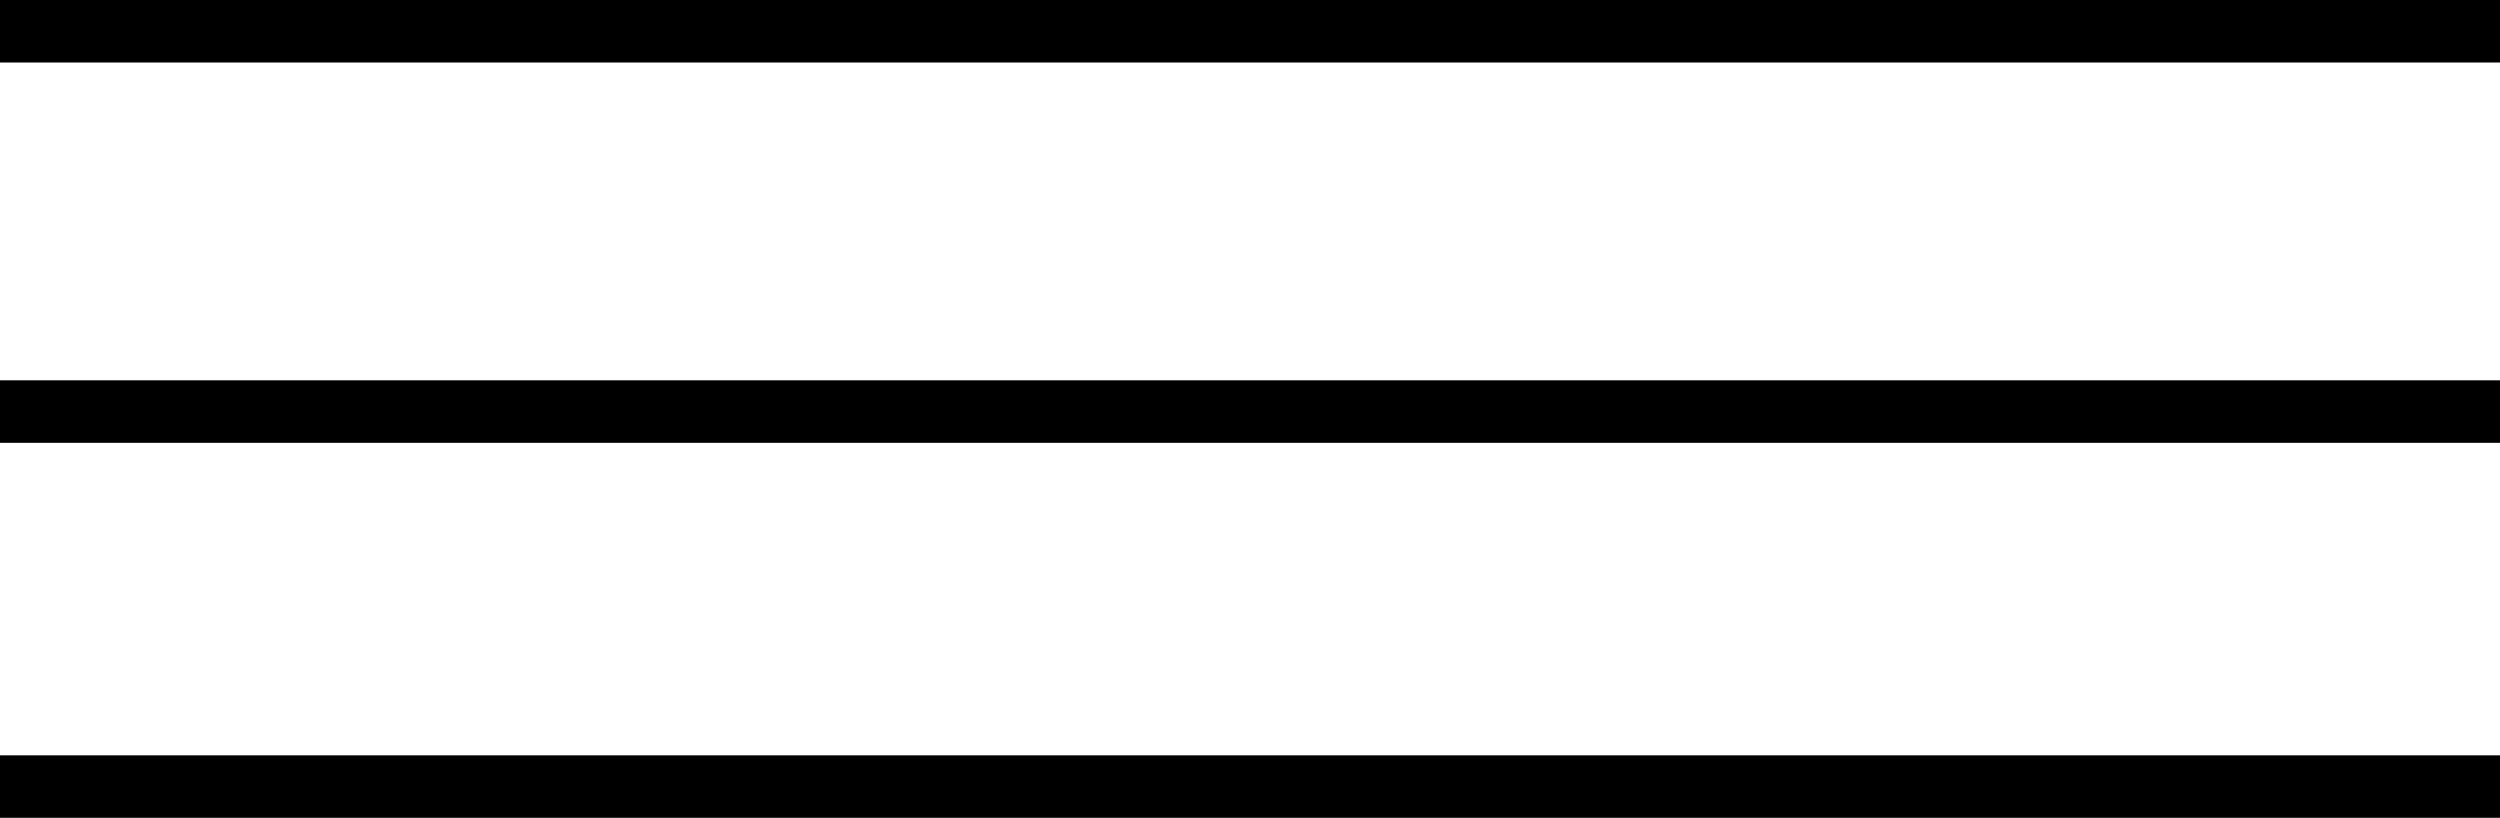
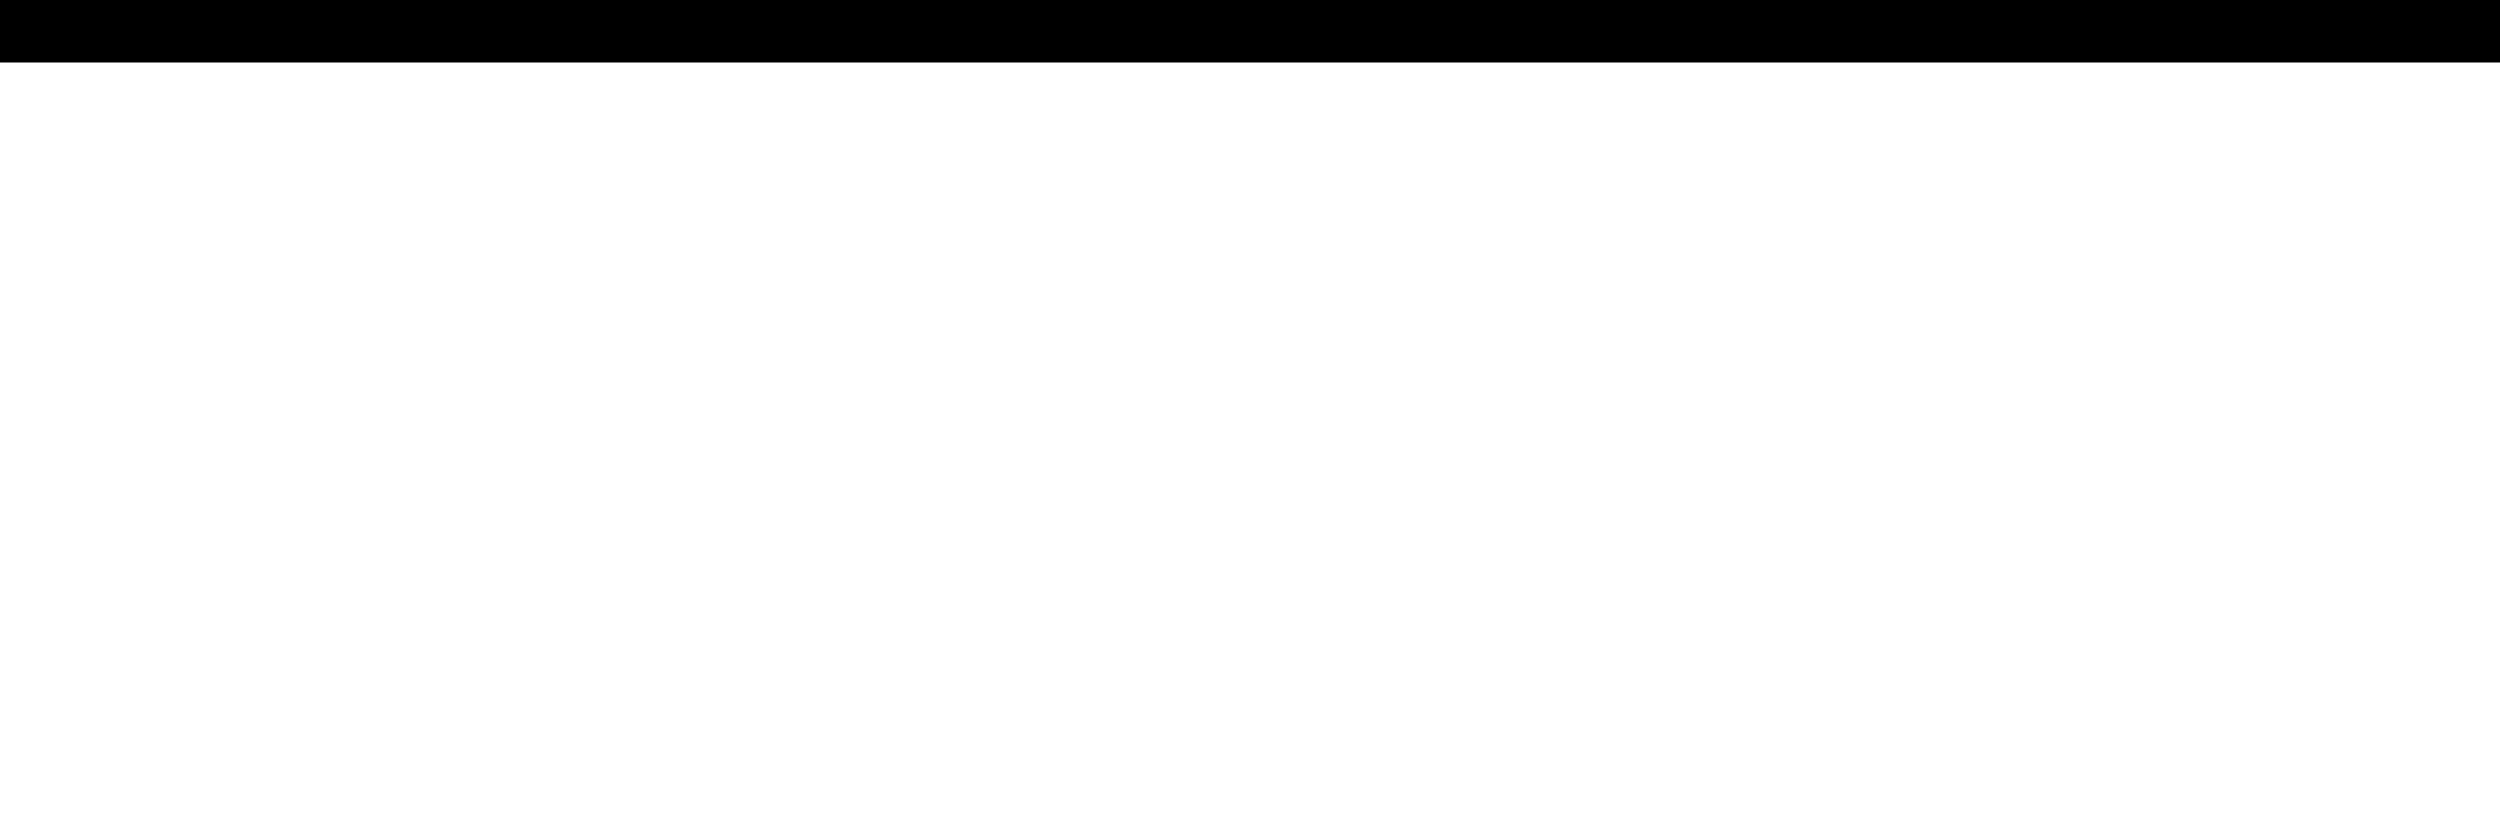
<svg xmlns="http://www.w3.org/2000/svg" id="Ebene_1" data-name="Ebene 1" viewBox="0 0 80 26.17">
  <defs>
    <style>.cls-1{fill:none;stroke:#000;stroke-miterlimit:10;stroke-width:2px;}</style>
  </defs>
  <title>menu-black</title>
  <line class="cls-1" y1="1" x2="80" y2="1" />
-   <line class="cls-1" y1="13.17" x2="80" y2="13.17" />
-   <line class="cls-1" y1="25.17" x2="80" y2="25.17" />
</svg>